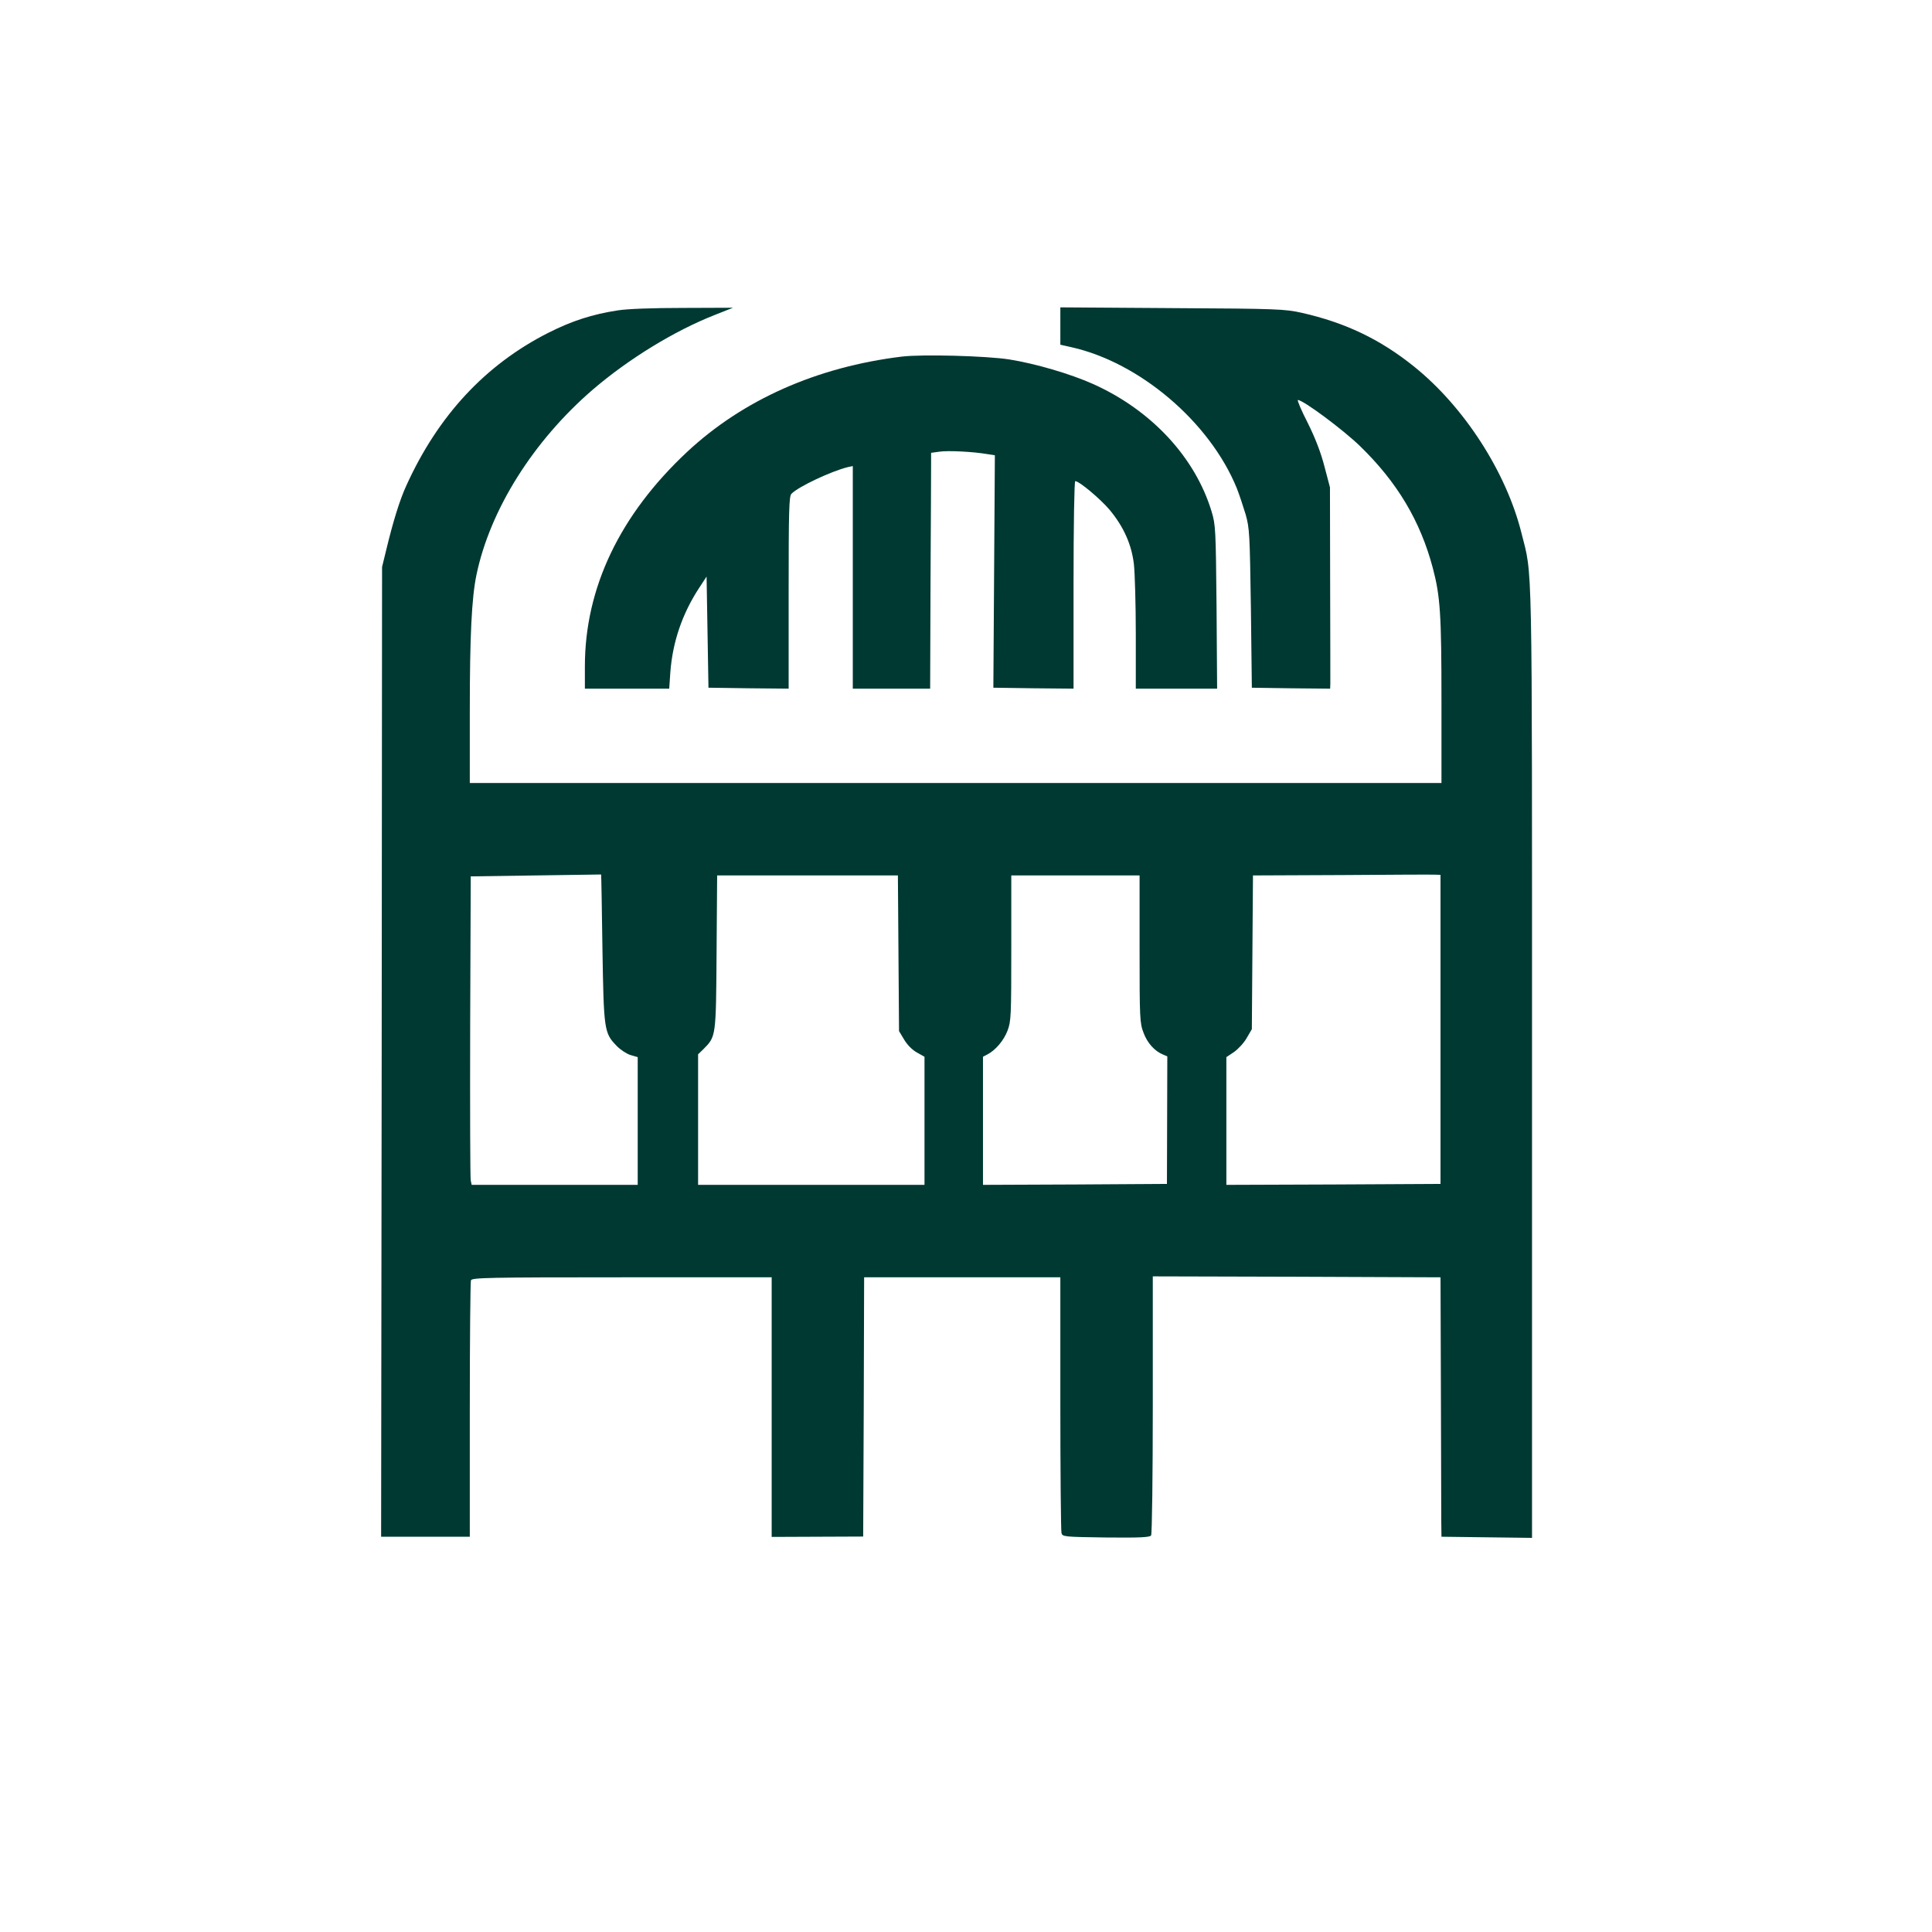
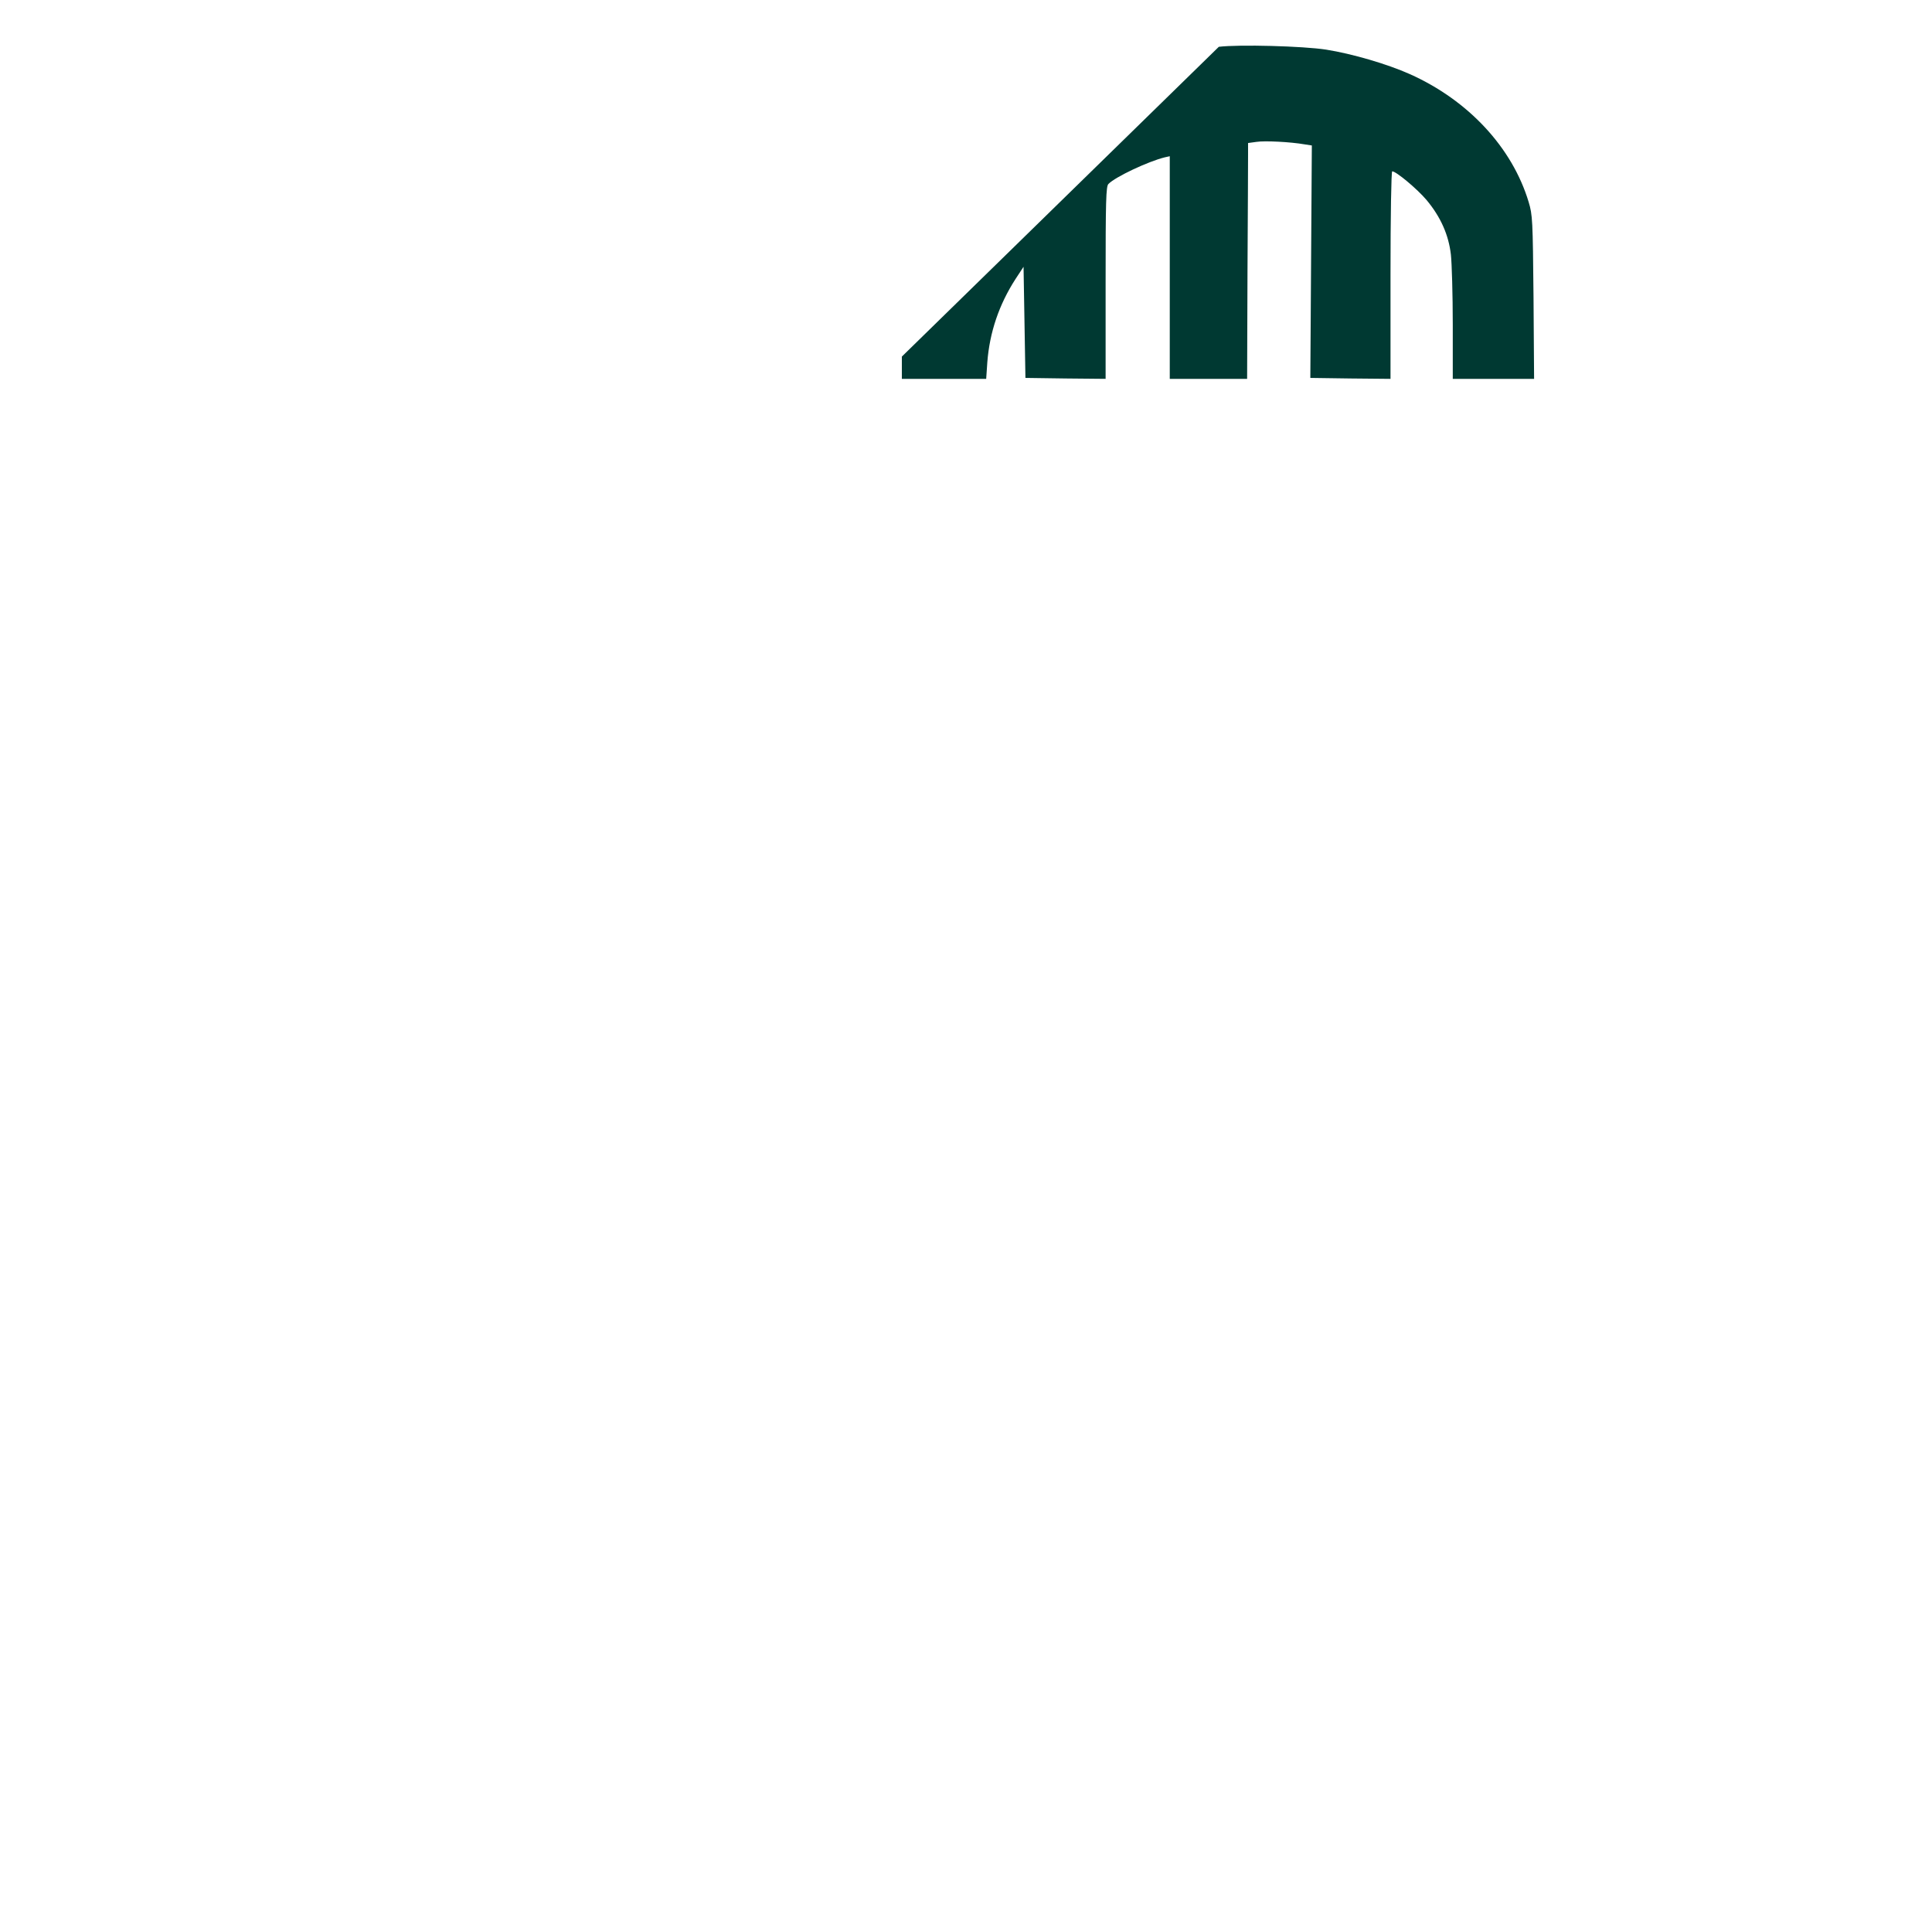
<svg xmlns="http://www.w3.org/2000/svg" version="1.0" width="1024pt" height="1024pt" viewBox="0 0 1024 1024" preserveAspectRatio="xMidYMid meet">
  <g transform="translate(0,1024) scale(0.1,-0.1)" fill="#003932" stroke="none">
-     <path d="M3275 8595 c-137 -21 -244 -56 -369 -119 -333 -169 -584 -438 -753 -811 -34 -74 -70 -190 -106 -340 l-22 -90 -2 -2570 -3 -2570 235 0 235 0 0 672 c0 369 3 678 6 687 6 14 85 16 800 16 l794 0 0 -688 0 -688 243 1 242 1 3 687 2 687 520 0 520 0 0 -667 c0 -368 3 -677 6 -688 5 -20 13 -21 236 -24 182 -2 233 1 239 11 5 7 9 319 9 693 l0 680 762 -2 763 -3 2 -607 c1 -335 2 -644 2 -688 l1 -80 240 -3 240 -3 0 2518 c0 2745 3 2573 -56 2808 -81 324 -304 669 -569 882 -180 145 -365 233 -595 285 -90 20 -127 22 -687 25 l-593 4 0 -99 0 -99 58 -13 c363 -81 734 -397 877 -747 13 -33 34 -96 47 -139 21 -75 22 -102 28 -499 l5 -420 208 -3 207 -2 1 27 c0 16 0 256 -1 534 l-1 506 -29 110 c-19 74 -49 152 -89 232 -34 66 -57 121 -52 121 28 0 238 -156 329 -244 197 -191 320 -397 386 -646 40 -151 46 -247 46 -707 l0 -433 -2575 0 -2575 0 0 383 c0 398 10 597 35 719 72 347 302 712 618 984 189 162 432 311 646 395 l96 38 -265 -1 c-162 0 -296 -5 -345 -13z m-82 -3380 c7 -435 9 -450 75 -518 20 -21 54 -43 74 -49 l38 -11 0 -339 0 -338 -440 0 -440 0 -5 23 c-3 12 -4 380 -3 817 l3 795 345 5 c190 3 346 5 346 5 1 0 4 -175 7 -390z m4442 -431 l0 -819 -567 -3 -568 -2 0 339 0 338 39 26 c22 15 53 48 68 74 l28 48 3 407 3 408 472 2 c260 2 483 3 497 2 l25 -1 0 -819z m-2873 404 l3 -413 27 -45 c16 -27 42 -54 67 -68 l41 -23 0 -340 0 -339 -600 0 -600 0 0 346 0 346 29 28 c66 67 66 63 69 513 l3 407 479 0 479 0 3 -412z m1278 22 c0 -368 1 -392 21 -444 20 -55 61 -99 105 -116 l21 -9 -1 -338 -1 -338 -487 -3 -488 -2 0 340 0 339 23 12 c44 23 87 74 107 126 19 50 20 78 20 438 l0 385 340 0 340 0 0 -390z" />
-     <path d="M4780 8350 c-451 -55 -842 -229 -1138 -505 -357 -334 -542 -721 -542 -1137 l0 -118 224 0 223 0 6 88 c12 158 62 306 150 442 l42 64 5 -294 5 -295 213 -3 212 -2 0 509 c0 435 2 512 15 524 37 38 212 120 298 141 l27 6 0 -590 0 -590 205 0 205 0 2 568 c2 312 3 593 3 624 l0 58 44 6 c44 7 181 0 255 -13 l39 -6 -4 -616 -4 -616 213 -3 212 -2 0 550 c0 315 4 550 9 550 21 0 133 -94 182 -152 75 -90 117 -185 129 -289 5 -46 10 -213 10 -371 l0 -288 216 0 215 0 -3 433 c-4 411 -5 435 -26 505 -87 288 -319 538 -629 677 -121 54 -306 108 -444 130 -123 19 -462 28 -569 15z" />
+     <path d="M4780 8350 l0 -118 224 0 223 0 6 88 c12 158 62 306 150 442 l42 64 5 -294 5 -295 213 -3 212 -2 0 509 c0 435 2 512 15 524 37 38 212 120 298 141 l27 6 0 -590 0 -590 205 0 205 0 2 568 c2 312 3 593 3 624 l0 58 44 6 c44 7 181 0 255 -13 l39 -6 -4 -616 -4 -616 213 -3 212 -2 0 550 c0 315 4 550 9 550 21 0 133 -94 182 -152 75 -90 117 -185 129 -289 5 -46 10 -213 10 -371 l0 -288 216 0 215 0 -3 433 c-4 411 -5 435 -26 505 -87 288 -319 538 -629 677 -121 54 -306 108 -444 130 -123 19 -462 28 -569 15z" />
  </g>
</svg>